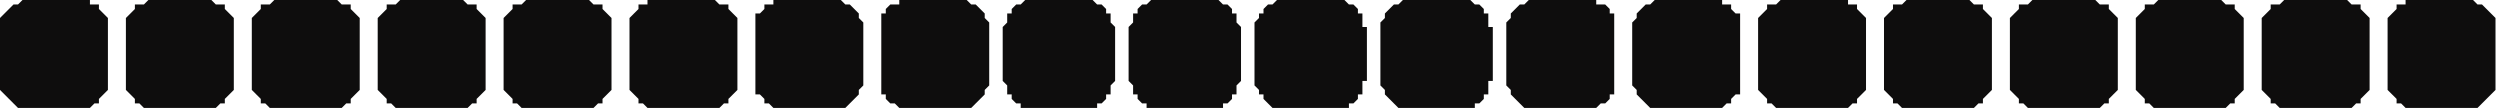
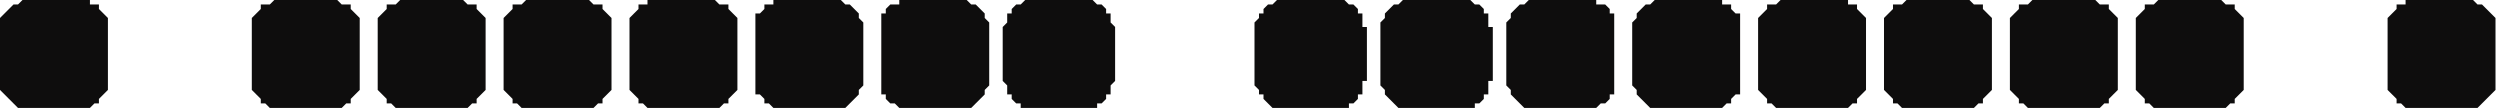
<svg xmlns="http://www.w3.org/2000/svg" xmlns:ns1="http://sodipodi.sourceforge.net/DTD/sodipodi-0.dtd" xmlns:ns2="http://www.inkscape.org/namespaces/inkscape" version="1.0" width="147.108mm" height="6.615mm" id="svg45" ns1:docname="BDRTN173.WMF">
  <ns1:namedview pagecolor="#ffffff" bordercolor="#666666" borderopacity="1" objecttolerance="10" gridtolerance="10" guidetolerance="10" ns2:pageopacity="0" ns2:pageshadow="2" ns2:window-width="640" ns2:window-height="480" id="namedview47" />
  <defs id="defs3">
    <pattern id="WMFhbasepattern" patternUnits="userSpaceOnUse" width="6" height="6" x="0" y="0" />
  </defs>
  <path style="fill:#0e0d0d;fill-rule:evenodd;fill-opacity:1;stroke:none;" d="  M 6,0   L 18,0   L 19,0   L 20,0   L 20,1   L 21,1   L 22,1   L 22,2   L 23,3   L 23,3   L 24,4   L 24,5   L 24,6   L 24,6   L 24,18   L 24,18   L 24,19   L 24,20   L 23,21   L 23,21   L 22,22   L 22,23   L 21,23   L 20,24   L 20,24   L 19,24   L 18,24   L 6,24   L 6,24   L 5,24   L 4,24   L 3,23   L 3,23   L 2,22   L 1,21   L 1,21   L 0,20   L 0,19   L 0,18   L 0,18   L 0,6   L 0,6   L 0,5   L 0,4   L 1,3   L 1,3   L 2,2   L 3,1   L 3,1   L 4,1   L 5,0   L 6,0   L 6,0  z " id="path5" />
-   <path style="fill:#0e0d0d;fill-rule:evenodd;fill-opacity:1;stroke:none;" d="  M 34,0   L 46,0   L 47,0   L 47,0   L 48,1   L 49,1   L 50,1   L 50,2   L 51,3   L 51,3   L 52,4   L 52,5   L 52,6   L 52,6   L 52,18   L 52,18   L 52,19   L 52,20   L 51,21   L 51,21   L 50,22   L 50,23   L 49,23   L 48,24   L 47,24   L 47,24   L 46,24   L 34,24   L 34,24   L 33,24   L 32,24   L 31,23   L 30,23   L 30,22   L 29,21   L 29,21   L 28,20   L 28,19   L 28,18   L 28,18   L 28,6   L 28,6   L 28,5   L 28,4   L 29,3   L 29,3   L 30,2   L 30,1   L 31,1   L 32,1   L 33,0   L 34,0   L 34,0  z " id="path7" />
  <path style="fill:#0e0d0d;fill-rule:evenodd;fill-opacity:1;stroke:none;" d="  M 62,0   L 74,0   L 75,0   L 75,0   L 76,1   L 77,1   L 78,1   L 78,2   L 79,3   L 79,3   L 80,4   L 80,5   L 80,6   L 80,6   L 80,18   L 80,18   L 80,19   L 80,20   L 79,21   L 79,21   L 78,22   L 78,23   L 77,23   L 76,24   L 75,24   L 75,24   L 74,24   L 62,24   L 62,24   L 61,24   L 60,24   L 59,23   L 58,23   L 58,22   L 57,21   L 57,21   L 56,20   L 56,19   L 56,18   L 56,18   L 56,6   L 56,6   L 56,5   L 56,4   L 57,3   L 57,3   L 58,2   L 58,1   L 59,1   L 60,1   L 61,0   L 62,0   L 62,0  z " id="path9" />
  <path style="fill:#0e0d0d;fill-rule:evenodd;fill-opacity:1;stroke:none;" d="  M 90,0   L 102,0   L 103,0   L 103,0   L 104,1   L 105,1   L 106,1   L 106,2   L 107,3   L 107,3   L 108,4   L 108,5   L 108,6   L 108,6   L 108,18   L 108,18   L 108,19   L 108,20   L 107,21   L 107,21   L 106,22   L 106,23   L 105,23   L 104,24   L 103,24   L 103,24   L 102,24   L 90,24   L 89,24   L 89,24   L 88,24   L 87,23   L 86,23   L 86,22   L 85,21   L 85,21   L 84,20   L 84,19   L 84,18   L 84,18   L 84,6   L 84,6   L 84,5   L 84,4   L 85,3   L 85,3   L 86,2   L 86,1   L 87,1   L 88,1   L 89,0   L 89,0   L 90,0  z " id="path11" />
  <path style="fill:#0e0d0d;fill-rule:evenodd;fill-opacity:1;stroke:none;" d="  M 118,0   L 130,0   L 130,0   L 131,0   L 132,1   L 133,1   L 134,1   L 134,2   L 135,3   L 135,3   L 136,4   L 136,5   L 136,6   L 136,6   L 136,18   L 136,18   L 136,19   L 136,20   L 135,21   L 135,21   L 134,22   L 134,23   L 133,23   L 132,24   L 131,24   L 130,24   L 130,24   L 118,24   L 117,24   L 117,24   L 116,24   L 115,23   L 114,23   L 114,22   L 113,21   L 113,21   L 112,20   L 112,19   L 112,18   L 112,18   L 112,6   L 112,6   L 112,5   L 112,4   L 113,3   L 113,3   L 114,2   L 114,1   L 115,1   L 116,1   L 117,0   L 117,0   L 118,0  z " id="path13" />
  <path style="fill:#0e0d0d;fill-rule:evenodd;fill-opacity:1;stroke:none;" d="  M 146,0   L 158,0   L 158,0   L 159,0   L 160,1   L 161,1   L 162,1   L 162,2   L 163,3   L 163,3   L 164,4   L 164,5   L 164,6   L 164,6   L 164,18   L 164,18   L 164,19   L 164,20   L 163,21   L 163,21   L 162,22   L 162,23   L 161,23   L 160,24   L 159,24   L 158,24   L 158,24   L 146,24   L 145,24   L 144,24   L 144,24   L 143,23   L 142,23   L 142,22   L 141,21   L 141,21   L 140,20   L 140,19   L 140,18   L 140,18   L 140,6   L 140,6   L 140,5   L 140,4   L 141,3   L 141,3   L 142,2   L 142,1   L 143,1   L 144,1   L 144,0   L 145,0   L 146,0  z " id="path15" />
  <path style="fill:#0e0d0d;fill-rule:evenodd;fill-opacity:1;stroke:none;" d="  M 174,0   L 185,0   L 186,0   L 187,0   L 188,1   L 189,1   L 189,1   L 190,2   L 191,3   L 191,3   L 191,4   L 192,5   L 192,6   L 192,6   L 192,18   L 192,18   L 192,19   L 191,20   L 191,21   L 191,21   L 190,22   L 189,23   L 189,23   L 188,24   L 187,24   L 186,24   L 185,24   L 174,24   L 173,24   L 172,24   L 172,24   L 171,23   L 170,23   L 170,22   L 169,21   L 168,21   L 168,20   L 168,19   L 168,18   L 168,18   L 168,6   L 168,6   L 168,5   L 168,4   L 168,3   L 169,3   L 170,2   L 170,1   L 171,1   L 172,1   L 172,0   L 173,0   L 174,0  z " id="path17" />
  <path style="fill:#0e0d0d;fill-rule:evenodd;fill-opacity:1;stroke:none;" d="  M 202,0   L 213,0   L 214,0   L 215,0   L 216,1   L 217,1   L 217,1   L 218,2   L 219,3   L 219,3   L 219,4   L 220,5   L 220,6   L 220,6   L 220,18   L 220,18   L 220,19   L 219,20   L 219,21   L 219,21   L 218,22   L 217,23   L 217,23   L 216,24   L 215,24   L 214,24   L 213,24   L 202,24   L 201,24   L 200,24   L 200,24   L 199,23   L 198,23   L 197,22   L 197,21   L 196,21   L 196,20   L 196,19   L 196,18   L 196,18   L 196,6   L 196,6   L 196,5   L 196,4   L 196,3   L 197,3   L 197,2   L 198,1   L 199,1   L 200,1   L 200,0   L 201,0   L 202,0  z " id="path19" />
  <path style="fill:#0e0d0d;fill-rule:evenodd;fill-opacity:1;stroke:none;" d="  M 230,0   L 241,0   L 242,0   L 243,0   L 244,1   L 244,1   L 245,1   L 246,2   L 246,3   L 247,3   L 247,4   L 247,5   L 248,6   L 248,6   L 248,18   L 248,18   L 247,19   L 247,20   L 247,21   L 246,21   L 246,22   L 245,23   L 244,23   L 244,24   L 243,24   L 242,24   L 241,24   L 230,24   L 229,24   L 228,24   L 227,24   L 227,23   L 226,23   L 225,22   L 225,21   L 224,21   L 224,20   L 224,19   L 223,18   L 223,18   L 223,6   L 223,6   L 224,5   L 224,4   L 224,3   L 225,3   L 225,2   L 226,1   L 227,1   L 227,1   L 228,0   L 229,0   L 230,0  z " id="path21" />
-   <path style="fill:#0e0d0d;fill-rule:evenodd;fill-opacity:1;stroke:none;" d="  M 258,0   L 269,0   L 270,0   L 271,0   L 272,1   L 272,1   L 273,1   L 274,2   L 274,3   L 275,3   L 275,4   L 275,5   L 276,6   L 276,6   L 276,18   L 276,18   L 275,19   L 275,20   L 275,21   L 274,21   L 274,22   L 273,23   L 272,23   L 272,24   L 271,24   L 270,24   L 269,24   L 258,24   L 257,24   L 256,24   L 255,24   L 255,23   L 254,23   L 253,22   L 253,21   L 252,21   L 252,20   L 252,19   L 251,18   L 251,18   L 251,6   L 251,6   L 252,5   L 252,4   L 252,3   L 253,3   L 253,2   L 254,1   L 255,1   L 255,1   L 256,0   L 257,0   L 258,0  z " id="path23" />
  <path style="fill:#0e0d0d;fill-rule:evenodd;fill-opacity:1;stroke:none;" d="  M 286,0   L 297,0   L 298,0   L 299,0   L 300,1   L 300,1   L 301,1   L 302,2   L 302,3   L 303,3   L 303,4   L 303,5   L 303,6   L 304,6   L 304,18   L 303,18   L 303,19   L 303,20   L 303,21   L 302,21   L 302,22   L 301,23   L 300,23   L 300,24   L 299,24   L 298,24   L 297,24   L 286,24   L 285,24   L 284,24   L 283,24   L 282,23   L 282,23   L 281,22   L 281,21   L 280,21   L 280,20   L 279,19   L 279,18   L 279,18   L 279,6   L 279,6   L 279,5   L 280,4   L 280,3   L 281,3   L 281,2   L 282,1   L 282,1   L 283,1   L 284,0   L 285,0   L 286,0  z " id="path25" />
  <path style="fill:#0e0d0d;fill-rule:evenodd;fill-opacity:1;stroke:none;" d="  M 314,0   L 325,0   L 326,0   L 327,0   L 328,1   L 328,1   L 329,1   L 330,2   L 330,3   L 331,3   L 331,4   L 331,5   L 331,6   L 332,6   L 332,18   L 331,18   L 331,19   L 331,20   L 331,21   L 330,21   L 330,22   L 329,23   L 328,23   L 328,24   L 327,24   L 326,24   L 325,24   L 314,24   L 313,24   L 312,24   L 311,24   L 310,23   L 310,23   L 309,22   L 308,21   L 308,21   L 308,20   L 307,19   L 307,18   L 307,18   L 307,6   L 307,6   L 307,5   L 308,4   L 308,3   L 308,3   L 309,2   L 310,1   L 310,1   L 311,1   L 312,0   L 313,0   L 314,0  z " id="path27" />
  <path style="fill:#0e0d0d;fill-rule:evenodd;fill-opacity:1;stroke:none;" d="  M 342,0   L 353,0   L 354,0   L 355,0   L 355,1   L 356,1   L 357,1   L 358,2   L 358,3   L 359,3   L 359,4   L 359,5   L 359,6   L 359,6   L 359,18   L 359,18   L 359,19   L 359,20   L 359,21   L 358,21   L 358,22   L 357,23   L 356,23   L 355,24   L 355,24   L 354,24   L 353,24   L 342,24   L 341,24   L 340,24   L 339,24   L 338,23   L 338,23   L 337,22   L 336,21   L 336,21   L 336,20   L 335,19   L 335,18   L 335,18   L 335,6   L 335,6   L 335,5   L 336,4   L 336,3   L 336,3   L 337,2   L 338,1   L 338,1   L 339,1   L 340,0   L 341,0   L 342,0  z " id="path29" />
  <path style="fill:#0e0d0d;fill-rule:evenodd;fill-opacity:1;stroke:none;" d="  M 370,0   L 381,0   L 382,0   L 383,0   L 383,1   L 384,1   L 385,1   L 385,2   L 386,3   L 387,3   L 387,4   L 387,5   L 387,6   L 387,6   L 387,18   L 387,18   L 387,19   L 387,20   L 387,21   L 386,21   L 385,22   L 385,23   L 384,23   L 383,24   L 383,24   L 382,24   L 381,24   L 370,24   L 369,24   L 368,24   L 367,24   L 366,23   L 366,23   L 365,22   L 364,21   L 364,21   L 364,20   L 363,19   L 363,18   L 363,18   L 363,6   L 363,6   L 363,5   L 364,4   L 364,3   L 364,3   L 365,2   L 366,1   L 366,1   L 367,1   L 368,0   L 369,0   L 370,0  z " id="path31" />
  <path style="fill:#0e0d0d;fill-rule:evenodd;fill-opacity:1;stroke:none;" d="  M 397,0   L 409,0   L 410,0   L 411,0   L 411,1   L 412,1   L 413,1   L 413,2   L 414,3   L 414,3   L 415,4   L 415,5   L 415,6   L 415,6   L 415,18   L 415,18   L 415,19   L 415,20   L 414,21   L 414,21   L 413,22   L 413,23   L 412,23   L 411,24   L 411,24   L 410,24   L 409,24   L 397,24   L 397,24   L 396,24   L 395,24   L 394,23   L 393,23   L 393,22   L 392,21   L 392,21   L 391,20   L 391,19   L 391,18   L 391,18   L 391,6   L 391,6   L 391,5   L 391,4   L 392,3   L 392,3   L 393,2   L 393,1   L 394,1   L 395,1   L 396,0   L 397,0   L 397,0  z " id="path33" />
  <path style="fill:#0e0d0d;fill-rule:evenodd;fill-opacity:1;stroke:none;" d="  M 425,0   L 437,0   L 438,0   L 438,0   L 439,1   L 440,1   L 441,1   L 441,2   L 442,3   L 442,3   L 443,4   L 443,5   L 443,6   L 443,6   L 443,18   L 443,18   L 443,19   L 443,20   L 442,21   L 442,21   L 441,22   L 441,23   L 440,23   L 439,24   L 438,24   L 438,24   L 437,24   L 425,24   L 425,24   L 424,24   L 423,24   L 422,23   L 421,23   L 421,22   L 420,21   L 420,21   L 419,20   L 419,19   L 419,18   L 419,18   L 419,6   L 419,6   L 419,5   L 419,4   L 420,3   L 420,3   L 421,2   L 421,1   L 422,1   L 423,1   L 424,0   L 425,0   L 425,0  z " id="path35" />
  <path style="fill:#0e0d0d;fill-rule:evenodd;fill-opacity:1;stroke:none;" d="  M 453,0   L 465,0   L 466,0   L 466,0   L 467,1   L 468,1   L 469,1   L 469,2   L 470,3   L 470,3   L 471,4   L 471,5   L 471,6   L 471,6   L 471,18   L 471,18   L 471,19   L 471,20   L 470,21   L 470,21   L 469,22   L 469,23   L 468,23   L 467,24   L 466,24   L 466,24   L 465,24   L 453,24   L 452,24   L 452,24   L 451,24   L 450,23   L 449,23   L 449,22   L 448,21   L 448,21   L 447,20   L 447,19   L 447,18   L 447,18   L 447,6   L 447,6   L 447,5   L 447,4   L 448,3   L 448,3   L 449,2   L 449,1   L 450,1   L 451,1   L 452,0   L 452,0   L 453,0  z " id="path37" />
  <path style="fill:#0e0d0d;fill-rule:evenodd;fill-opacity:1;stroke:none;" d="  M 481,0   L 493,0   L 493,0   L 494,0   L 495,1   L 496,1   L 497,1   L 497,2   L 498,3   L 498,3   L 499,4   L 499,5   L 499,6   L 499,6   L 499,18   L 499,18   L 499,19   L 499,20   L 498,21   L 498,21   L 497,22   L 497,23   L 496,23   L 495,24   L 494,24   L 493,24   L 493,24   L 481,24   L 480,24   L 480,24   L 479,24   L 478,23   L 477,23   L 477,22   L 476,21   L 476,21   L 475,20   L 475,19   L 475,18   L 475,18   L 475,6   L 475,6   L 475,5   L 475,4   L 476,3   L 476,3   L 477,2   L 477,1   L 478,1   L 479,1   L 480,0   L 480,0   L 481,0  z " id="path39" />
-   <path style="fill:#0e0d0d;fill-rule:evenodd;fill-opacity:1;stroke:none;" d="  M 509,0   L 521,0   L 521,0   L 522,0   L 523,1   L 524,1   L 525,1   L 525,2   L 526,3   L 526,3   L 527,4   L 527,5   L 527,6   L 527,6   L 527,18   L 527,18   L 527,19   L 527,20   L 526,21   L 526,21   L 525,22   L 525,23   L 524,23   L 523,24   L 522,24   L 521,24   L 521,24   L 509,24   L 508,24   L 508,24   L 507,24   L 506,23   L 505,23   L 505,22   L 504,21   L 504,21   L 503,20   L 503,19   L 503,18   L 503,18   L 503,6   L 503,6   L 503,5   L 503,4   L 504,3   L 504,3   L 505,2   L 505,1   L 506,1   L 507,1   L 508,0   L 508,0   L 509,0  z " id="path41" />
  <path style="fill:#0e0d0d;fill-rule:evenodd;fill-opacity:1;stroke:none;" d="  M 537,0   L 549,0   L 549,0   L 550,0   L 551,1   L 552,1   L 552,1   L 553,2   L 554,3   L 554,3   L 555,4   L 555,5   L 555,6   L 555,6   L 555,18   L 555,18   L 555,19   L 555,20   L 554,21   L 554,21   L 553,22   L 552,23   L 552,23   L 551,24   L 550,24   L 549,24   L 549,24   L 537,24   L 536,24   L 535,24   L 535,24   L 534,23   L 533,23   L 533,22   L 532,21   L 532,21   L 531,20   L 531,19   L 531,18   L 531,18   L 531,6   L 531,6   L 531,5   L 531,4   L 532,3   L 532,3   L 533,2   L 533,1   L 534,1   L 535,1   L 535,0   L 536,0   L 537,0  z " id="path43" />
</svg>